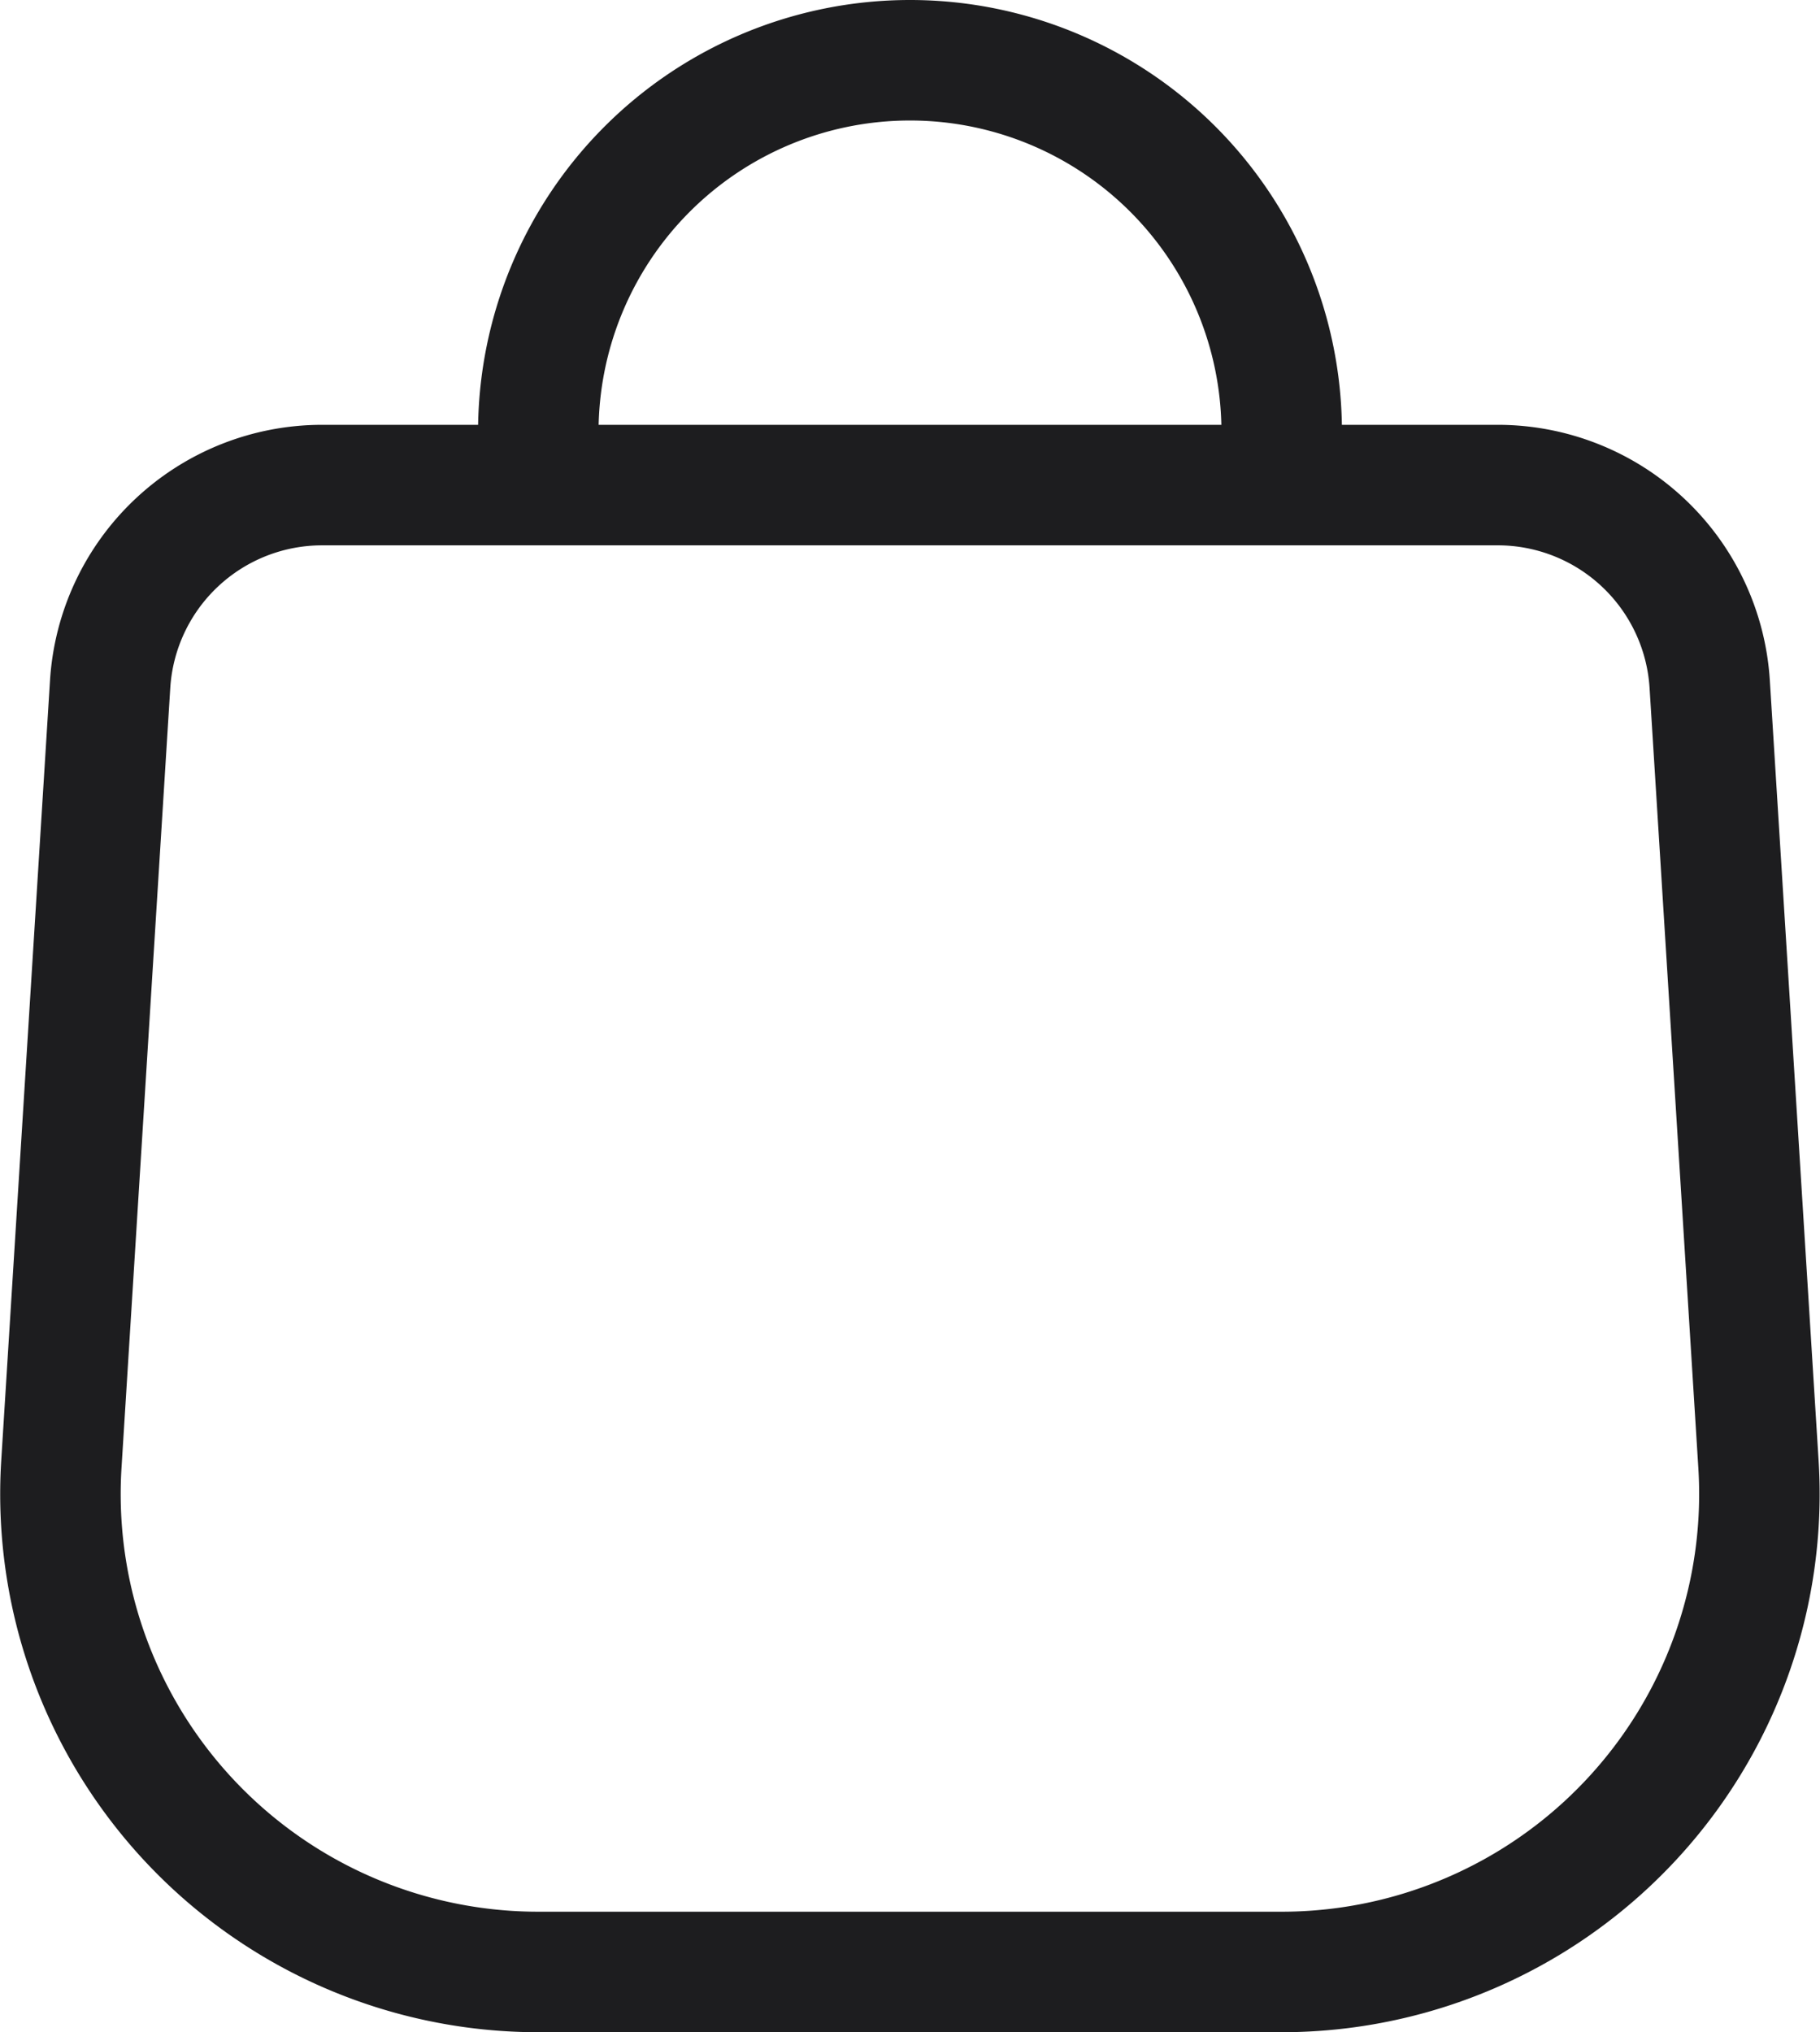
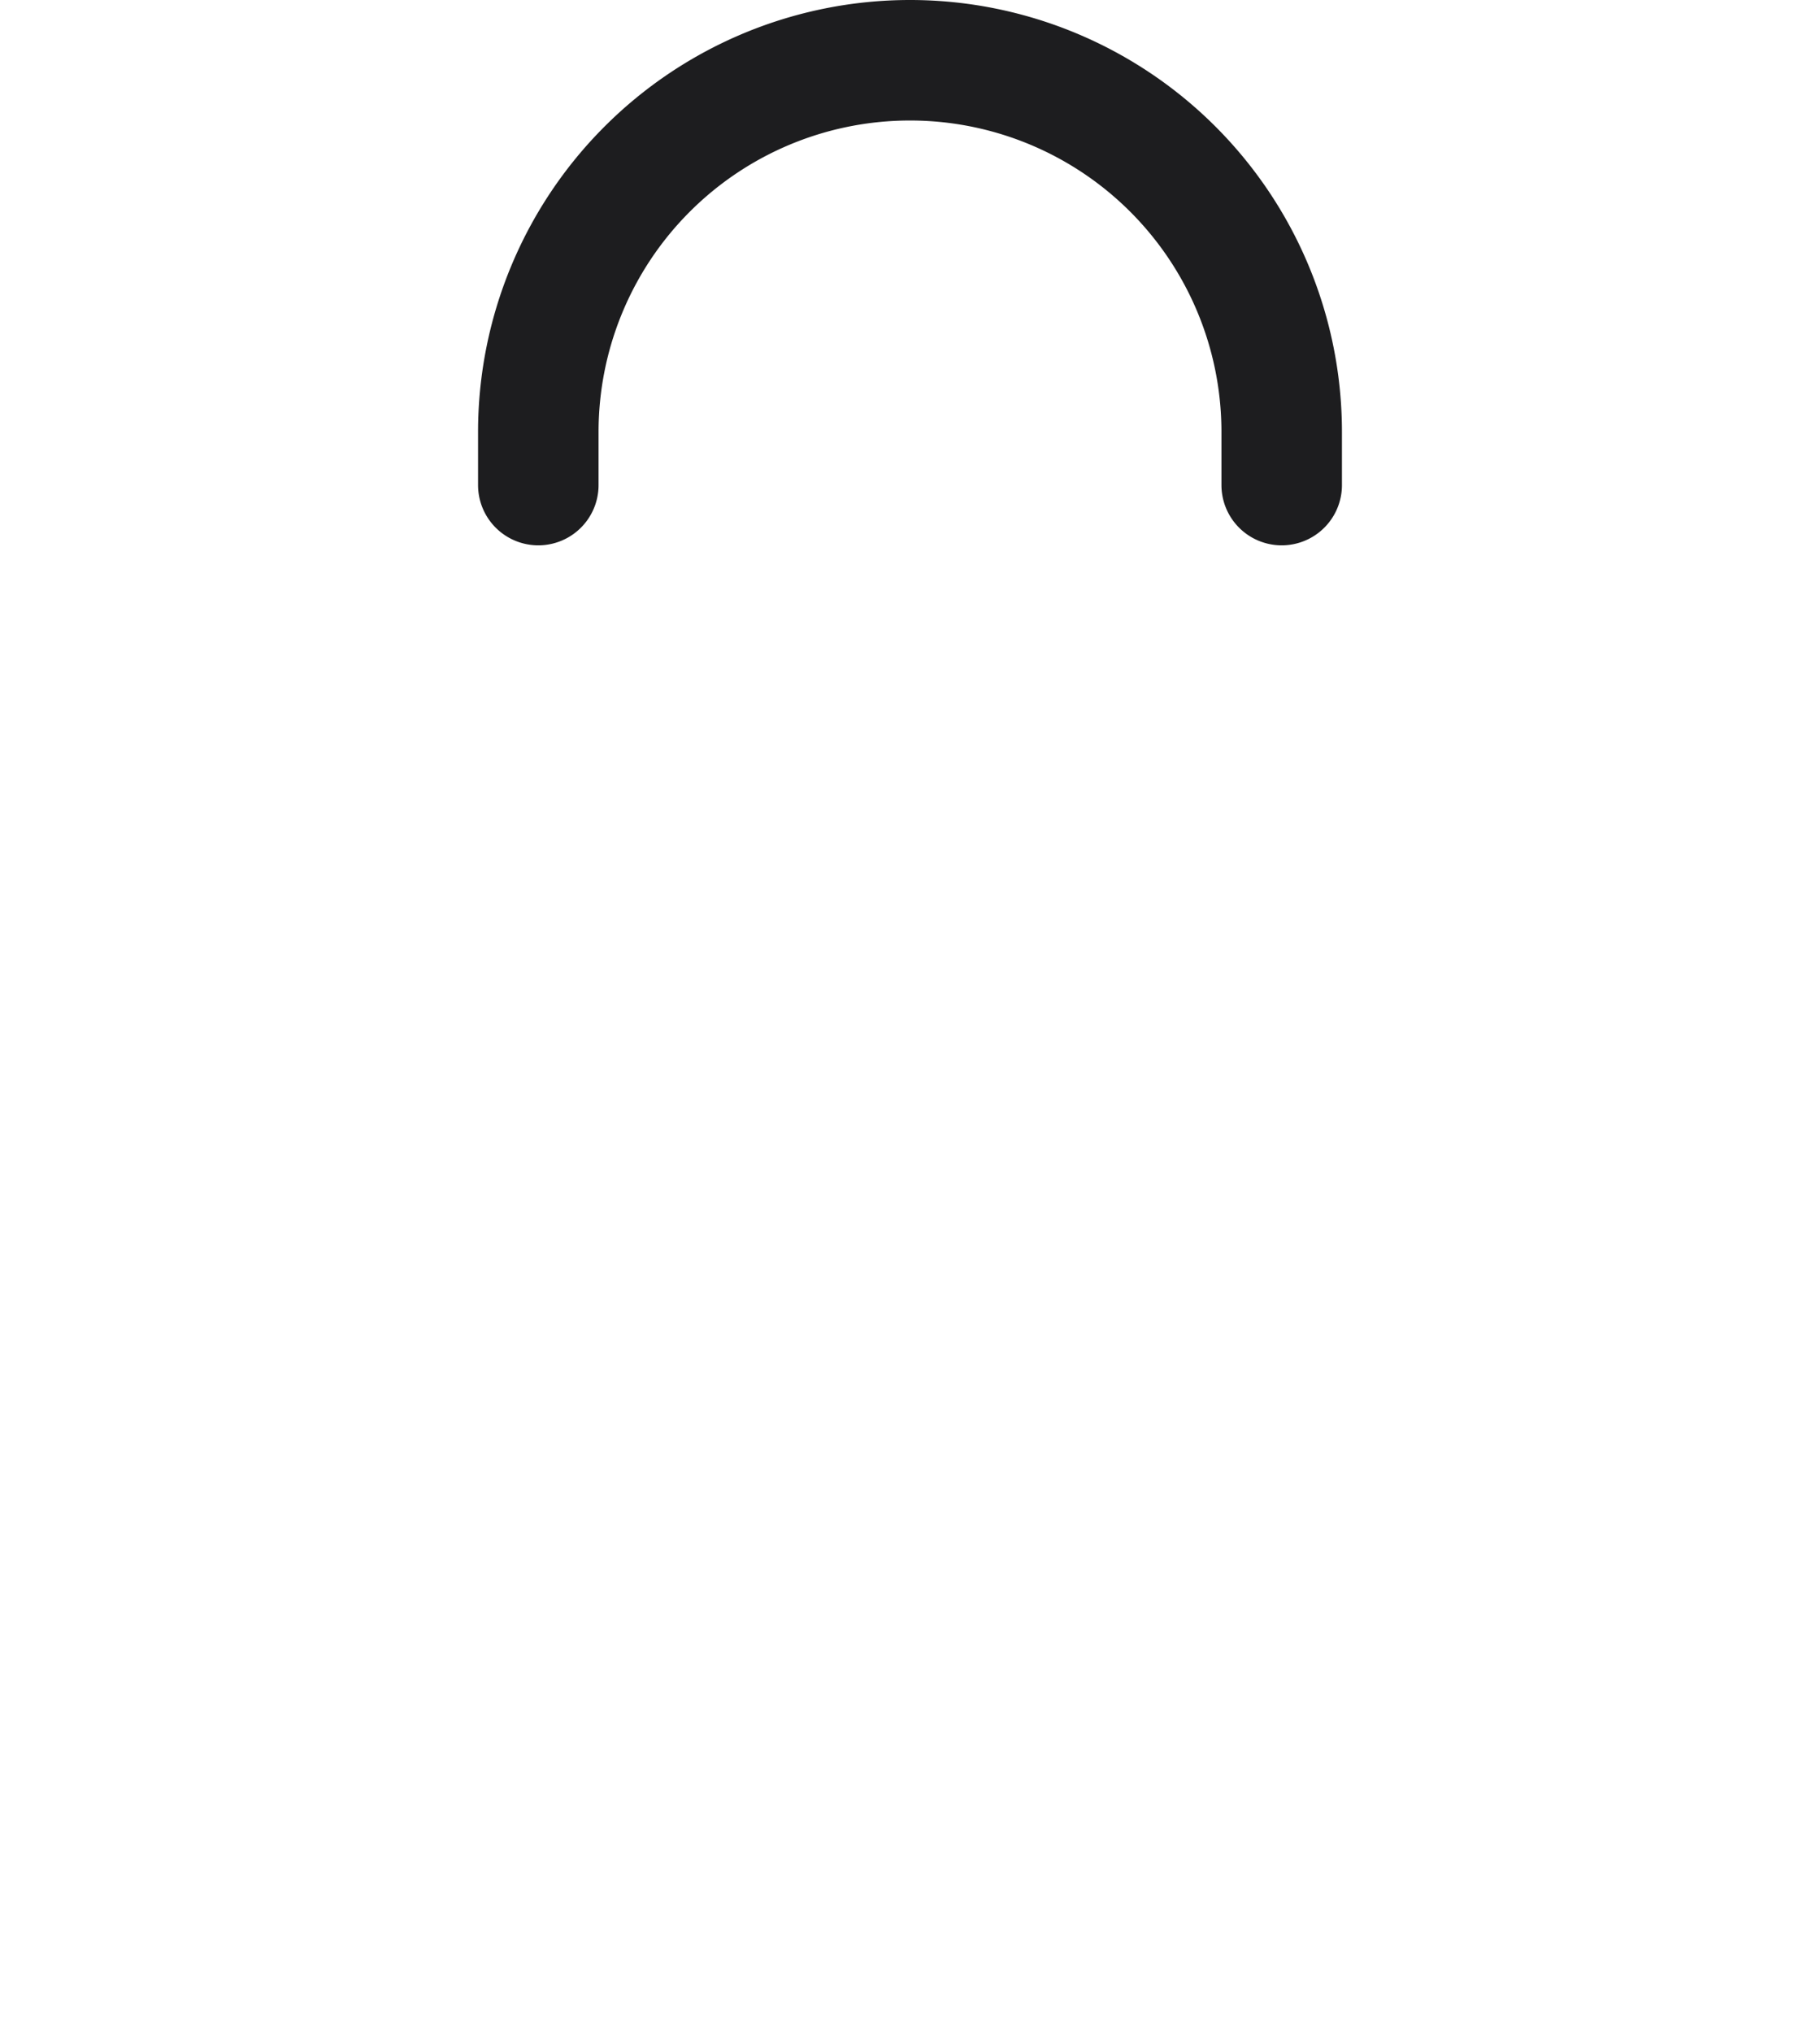
<svg xmlns="http://www.w3.org/2000/svg" width="22.656" height="25.296" viewBox="0 0 22.656 25.296">
  <g id="Composant_21_1" data-name="Composant 21 – 1" transform="translate(0.752 0.75)">
    <path id="Tracé_55" data-name="Tracé 55" d="M8.5,8.288V7.627A4.627,4.627,0,0,1,13.127,3h0a4.627,4.627,0,0,1,4.627,4.627v.661" transform="translate(-2.551 -3)" fill="none" stroke="#1d1d1f" stroke-linecap="round" stroke-linejoin="round" stroke-width="1.5" />
-     <path id="Tracé_56" data-name="Tracé 56" d="M7.257,7A2.644,2.644,0,0,0,4.619,9.479l-.607,9.709a5.949,5.949,0,0,0,5.937,6.32H19.2a5.949,5.949,0,0,0,5.938-6.32l-.607-9.709A2.644,2.644,0,0,0,21.895,7Z" transform="translate(-4 -1.712)" fill="none" stroke="#1d1d1f" stroke-linecap="round" stroke-linejoin="round" stroke-width="1.5" />
  </g>
</svg>